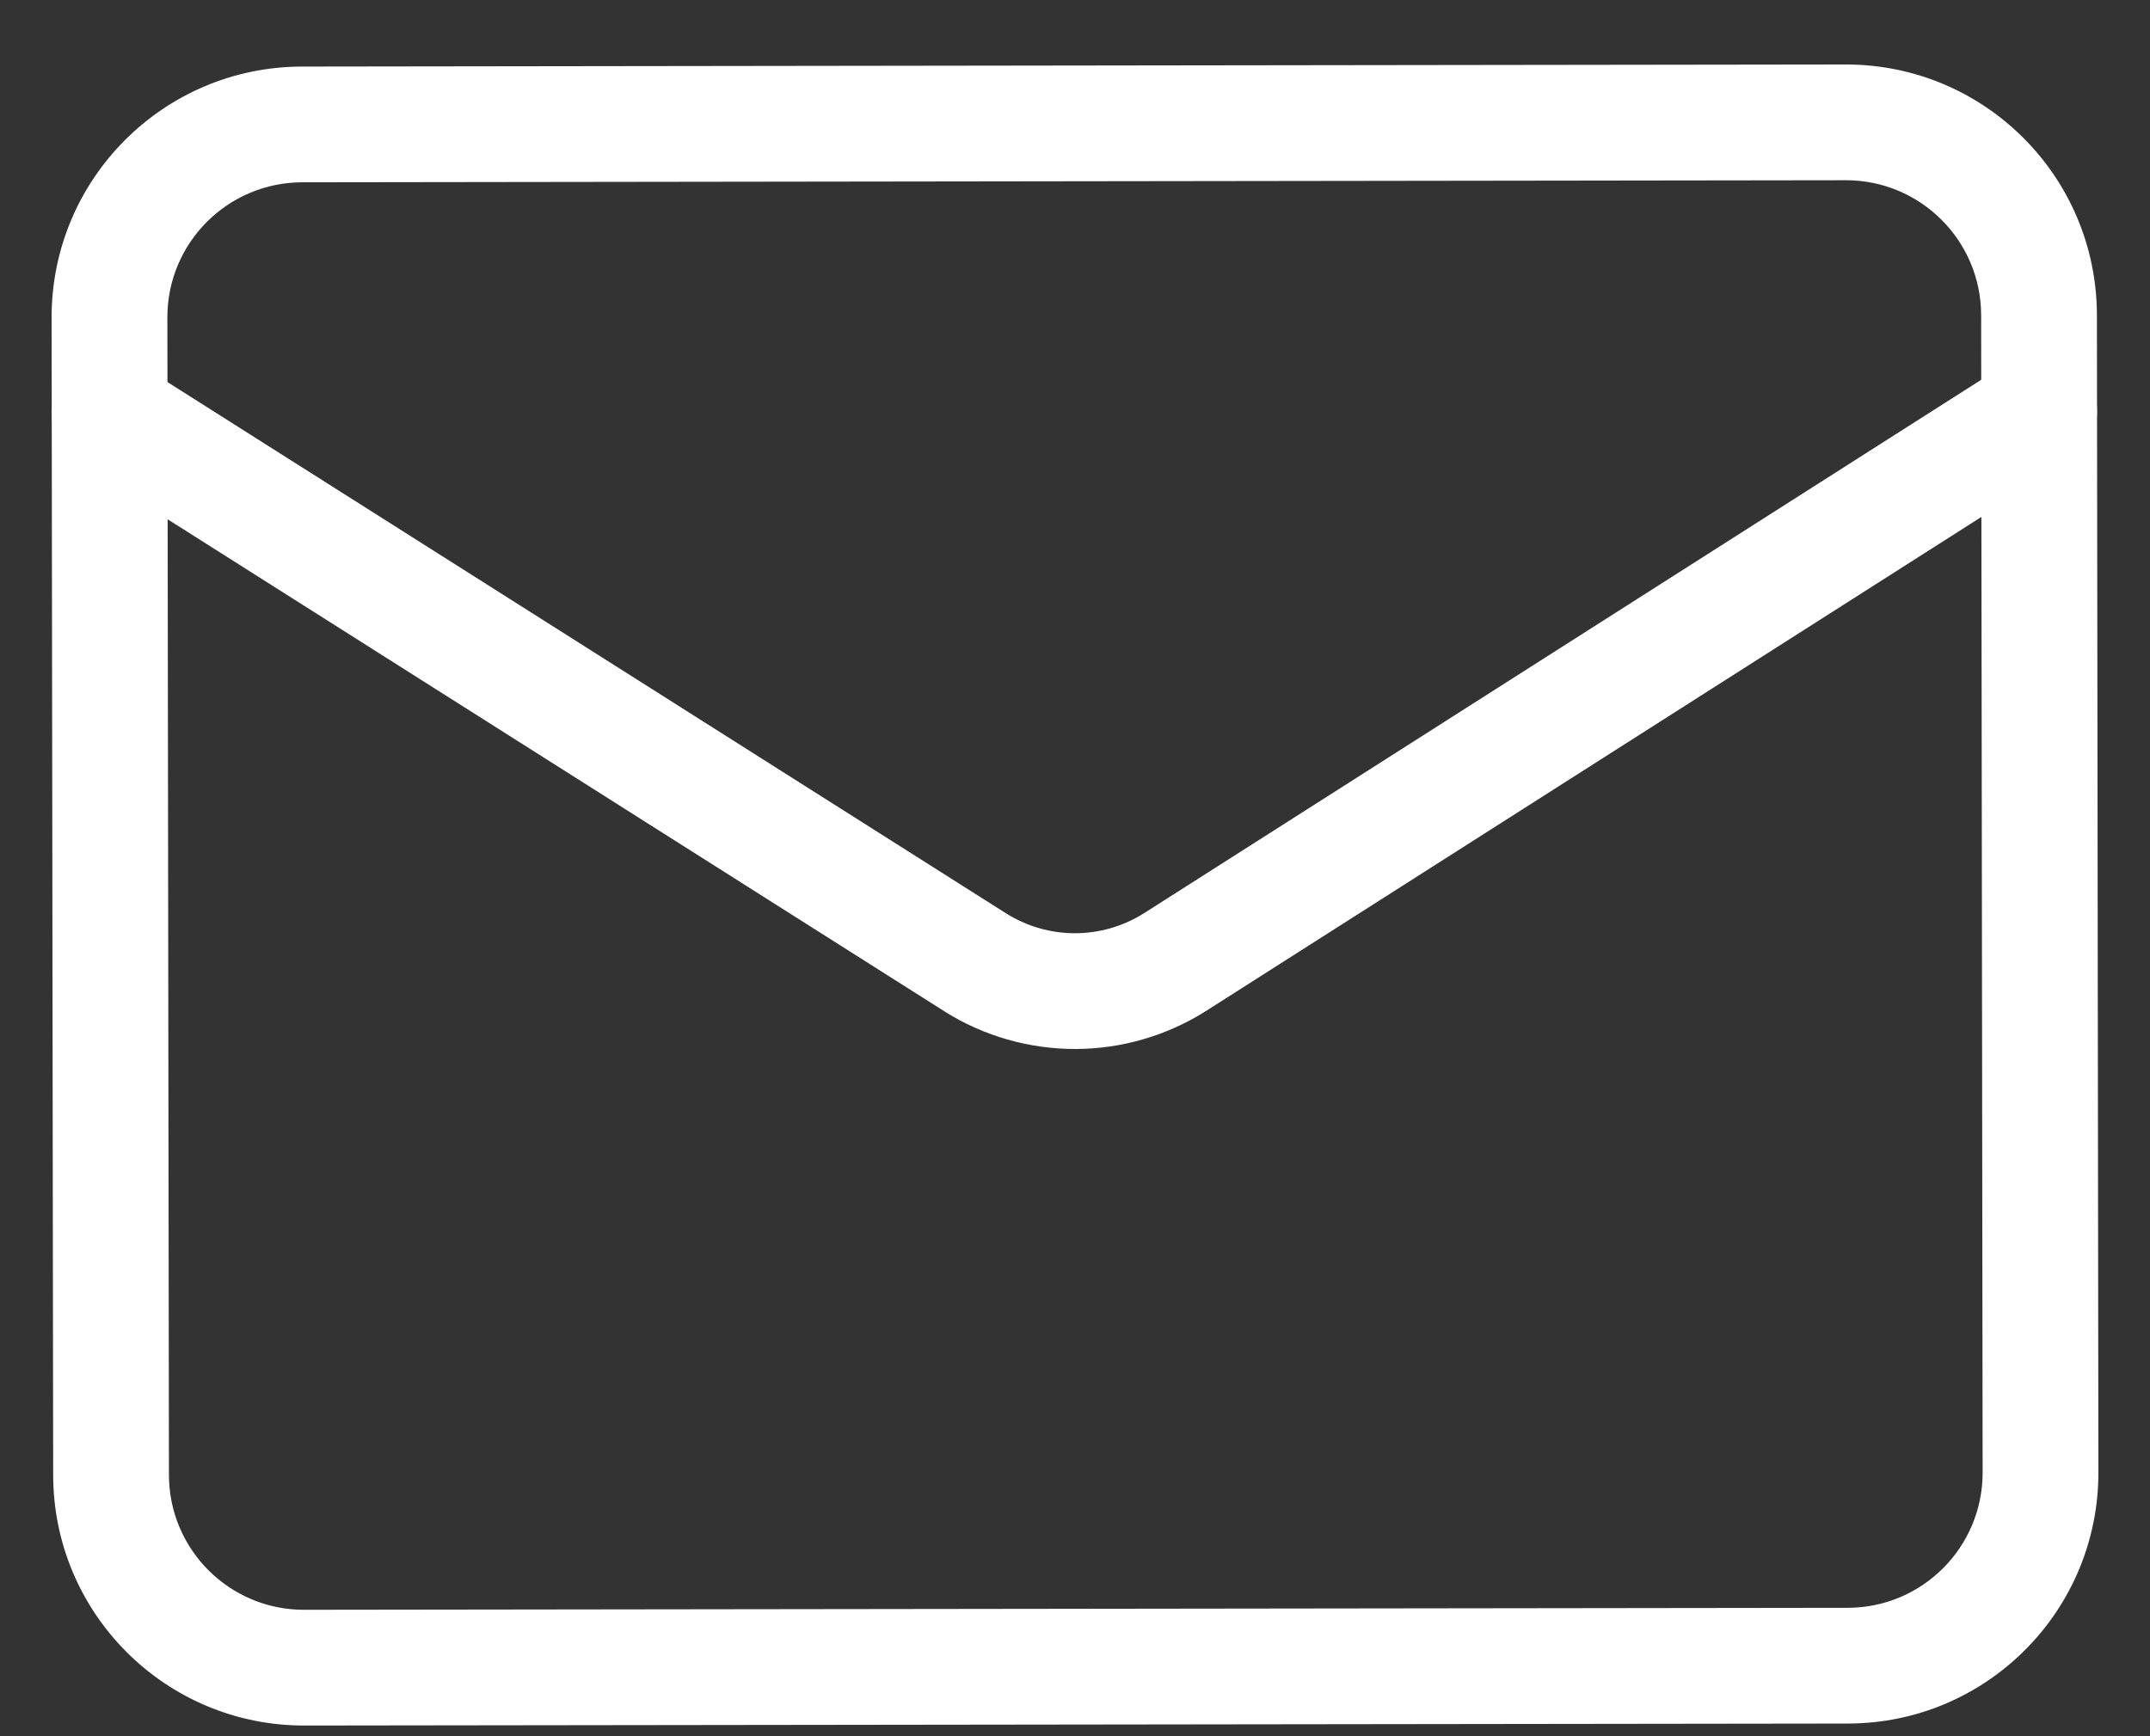
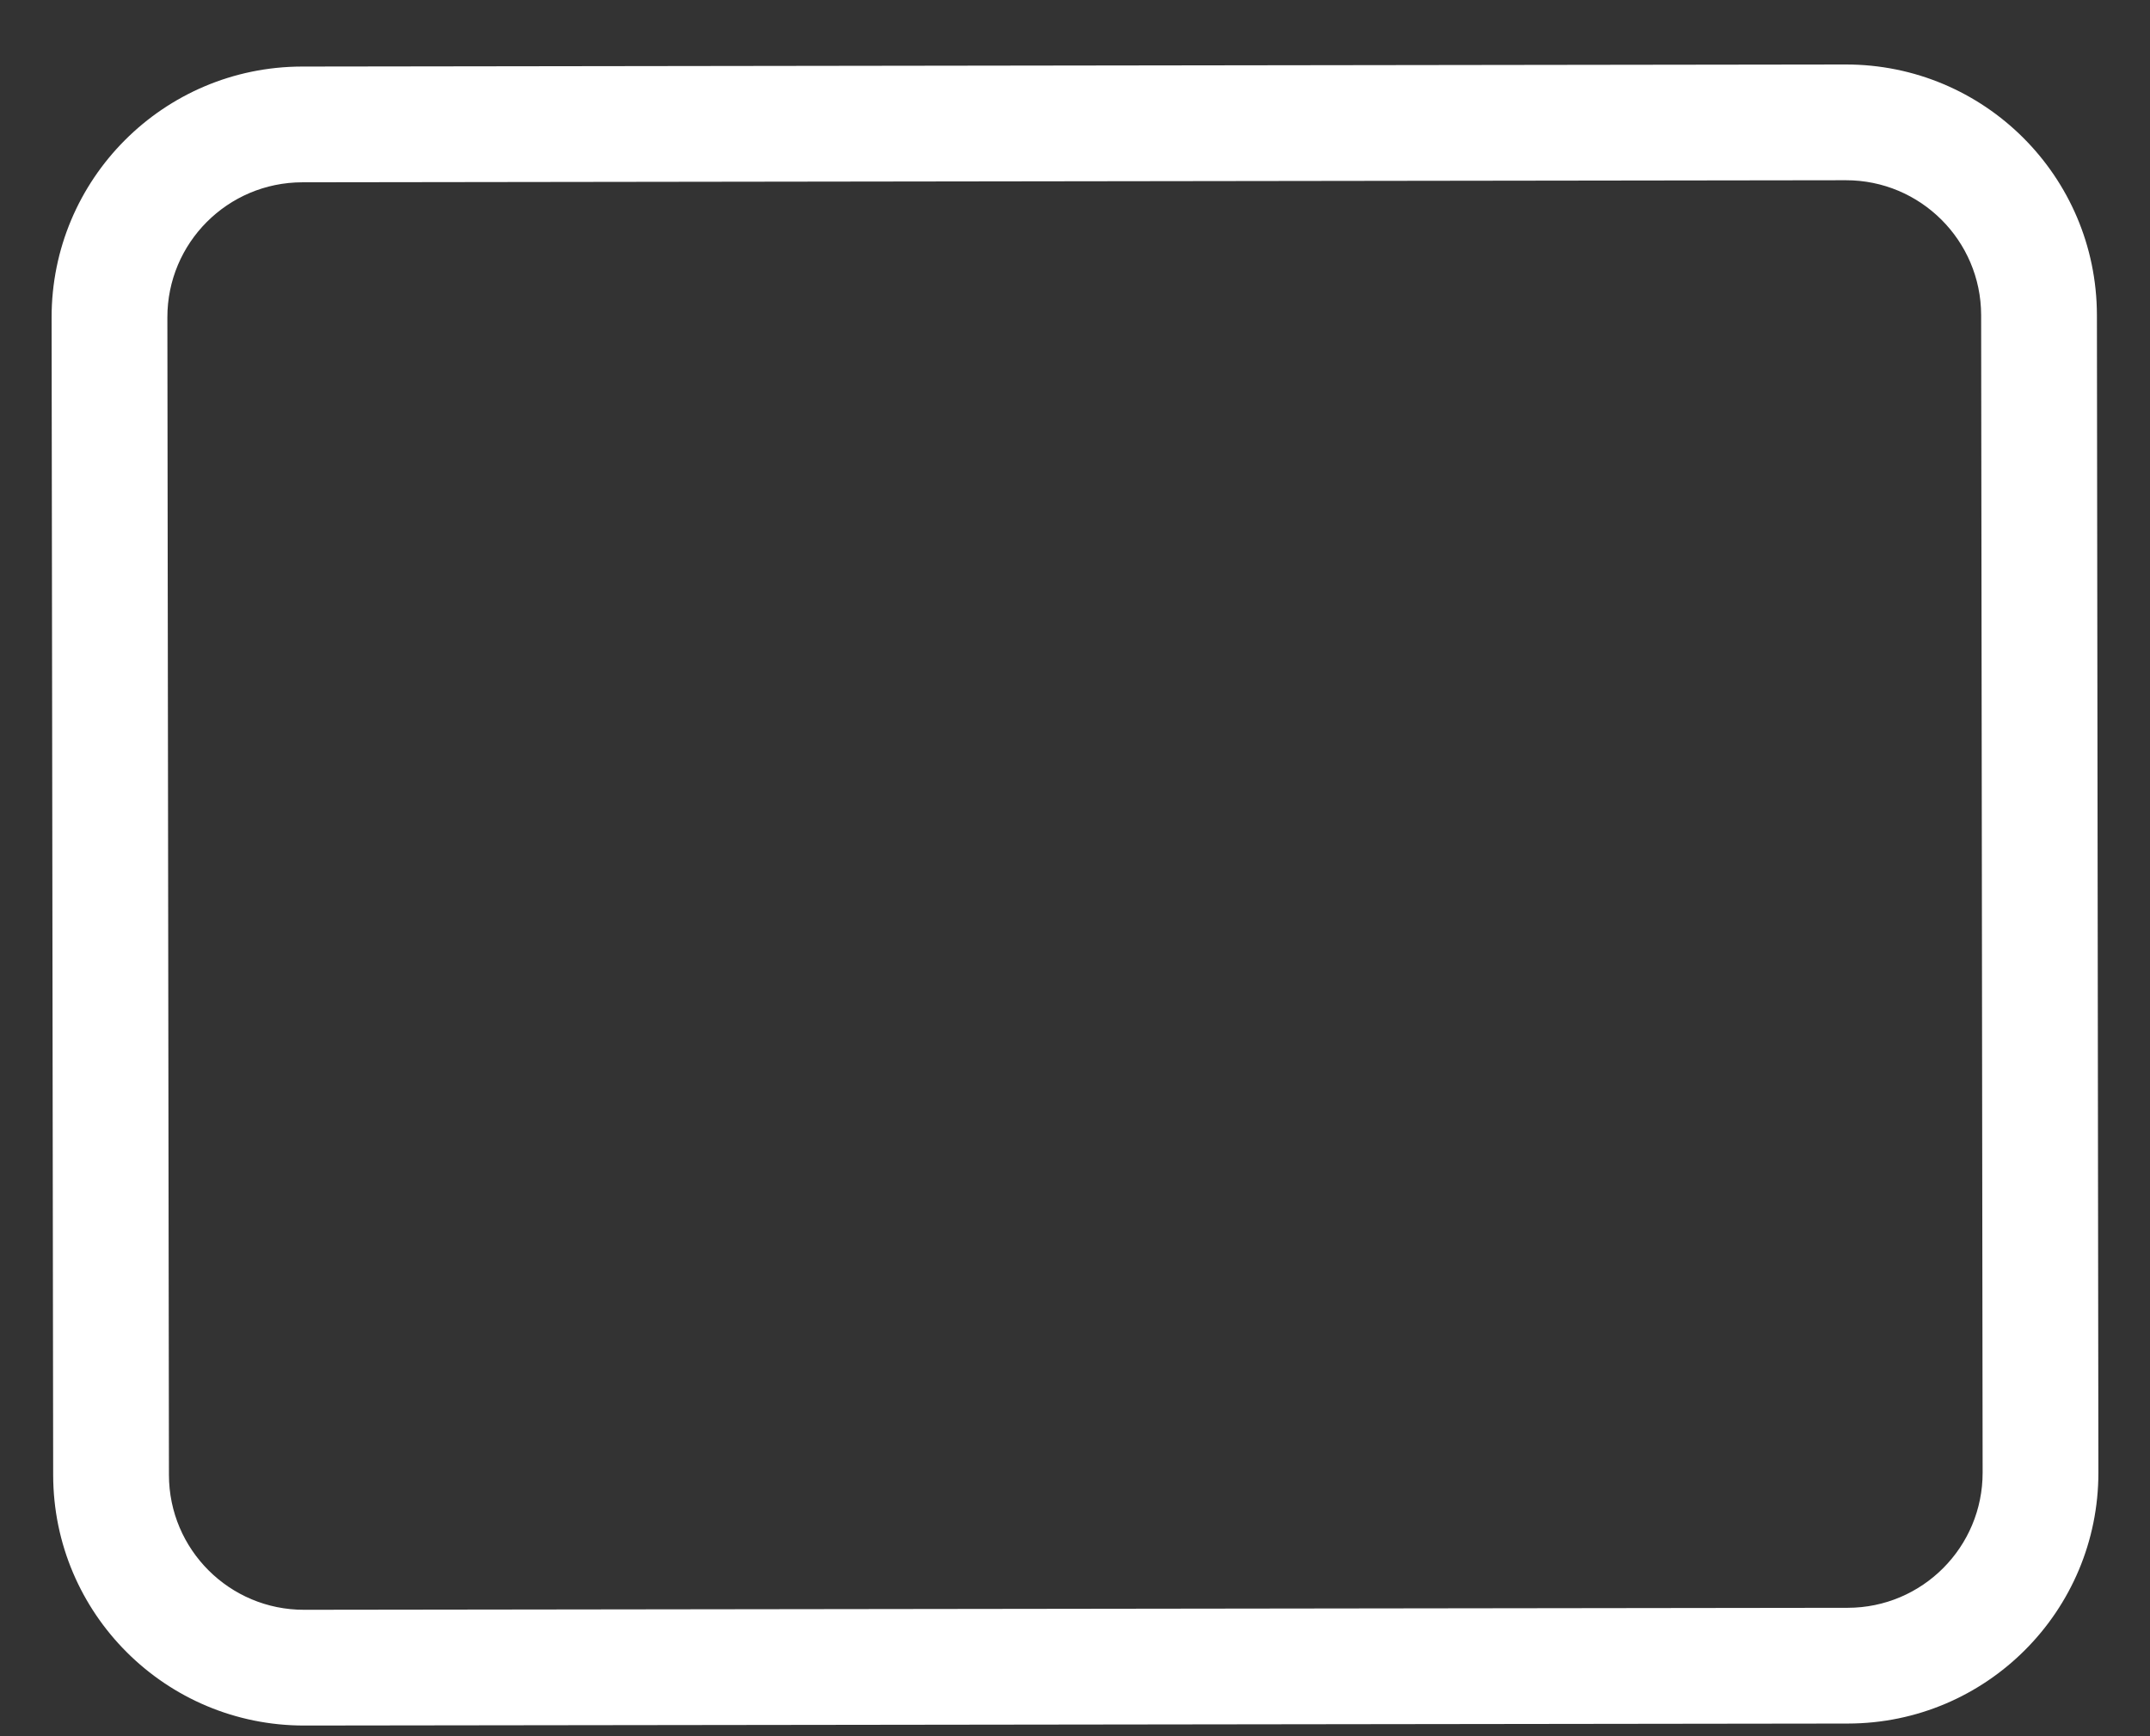
<svg xmlns="http://www.w3.org/2000/svg" width="26" height="21" viewBox="0 0 26 21" fill="none">
  <rect x="0" y="0" width="26" height="21" fill="#333333" stroke="none" />
  <path fill-rule="evenodd" clip-rule="evenodd" d="M3.656 2.205C2.753 2.206 2.023 2.938 2.024 3.84L2.043 17.84C2.044 18.742 2.776 19.473 3.678 19.471L22.345 19.447C23.247 19.446 23.977 18.713 23.976 17.811L23.958 3.811C23.956 2.909 23.224 2.179 22.322 2.18L3.656 2.205ZM0.624 3.842C0.622 2.167 1.978 0.807 3.654 0.805L22.32 0.78C23.996 0.778 25.355 2.134 25.358 3.81L25.376 17.809C25.378 19.485 24.022 20.845 22.347 20.847L3.68 20.871C2.005 20.873 0.645 19.517 0.643 17.842L0.624 3.842Z" fill="white" />
-   <path fill-rule="evenodd" clip-rule="evenodd" d="M0.735 4.633C0.942 4.307 1.374 4.21 1.701 4.416L12.172 11.051C12.421 11.206 12.708 11.288 13.001 11.288C13.294 11.287 13.581 11.205 13.829 11.049C13.829 11.049 13.83 11.049 13.831 11.048L24.283 4.387C24.609 4.179 25.042 4.275 25.25 4.601C25.457 4.927 25.361 5.36 25.035 5.568L14.575 12.234C14.104 12.53 13.559 12.687 13.003 12.688C12.446 12.688 11.901 12.533 11.429 12.238L11.425 12.235L0.951 5.599C0.625 5.392 0.528 4.96 0.735 4.633Z" fill="white" />
</svg>